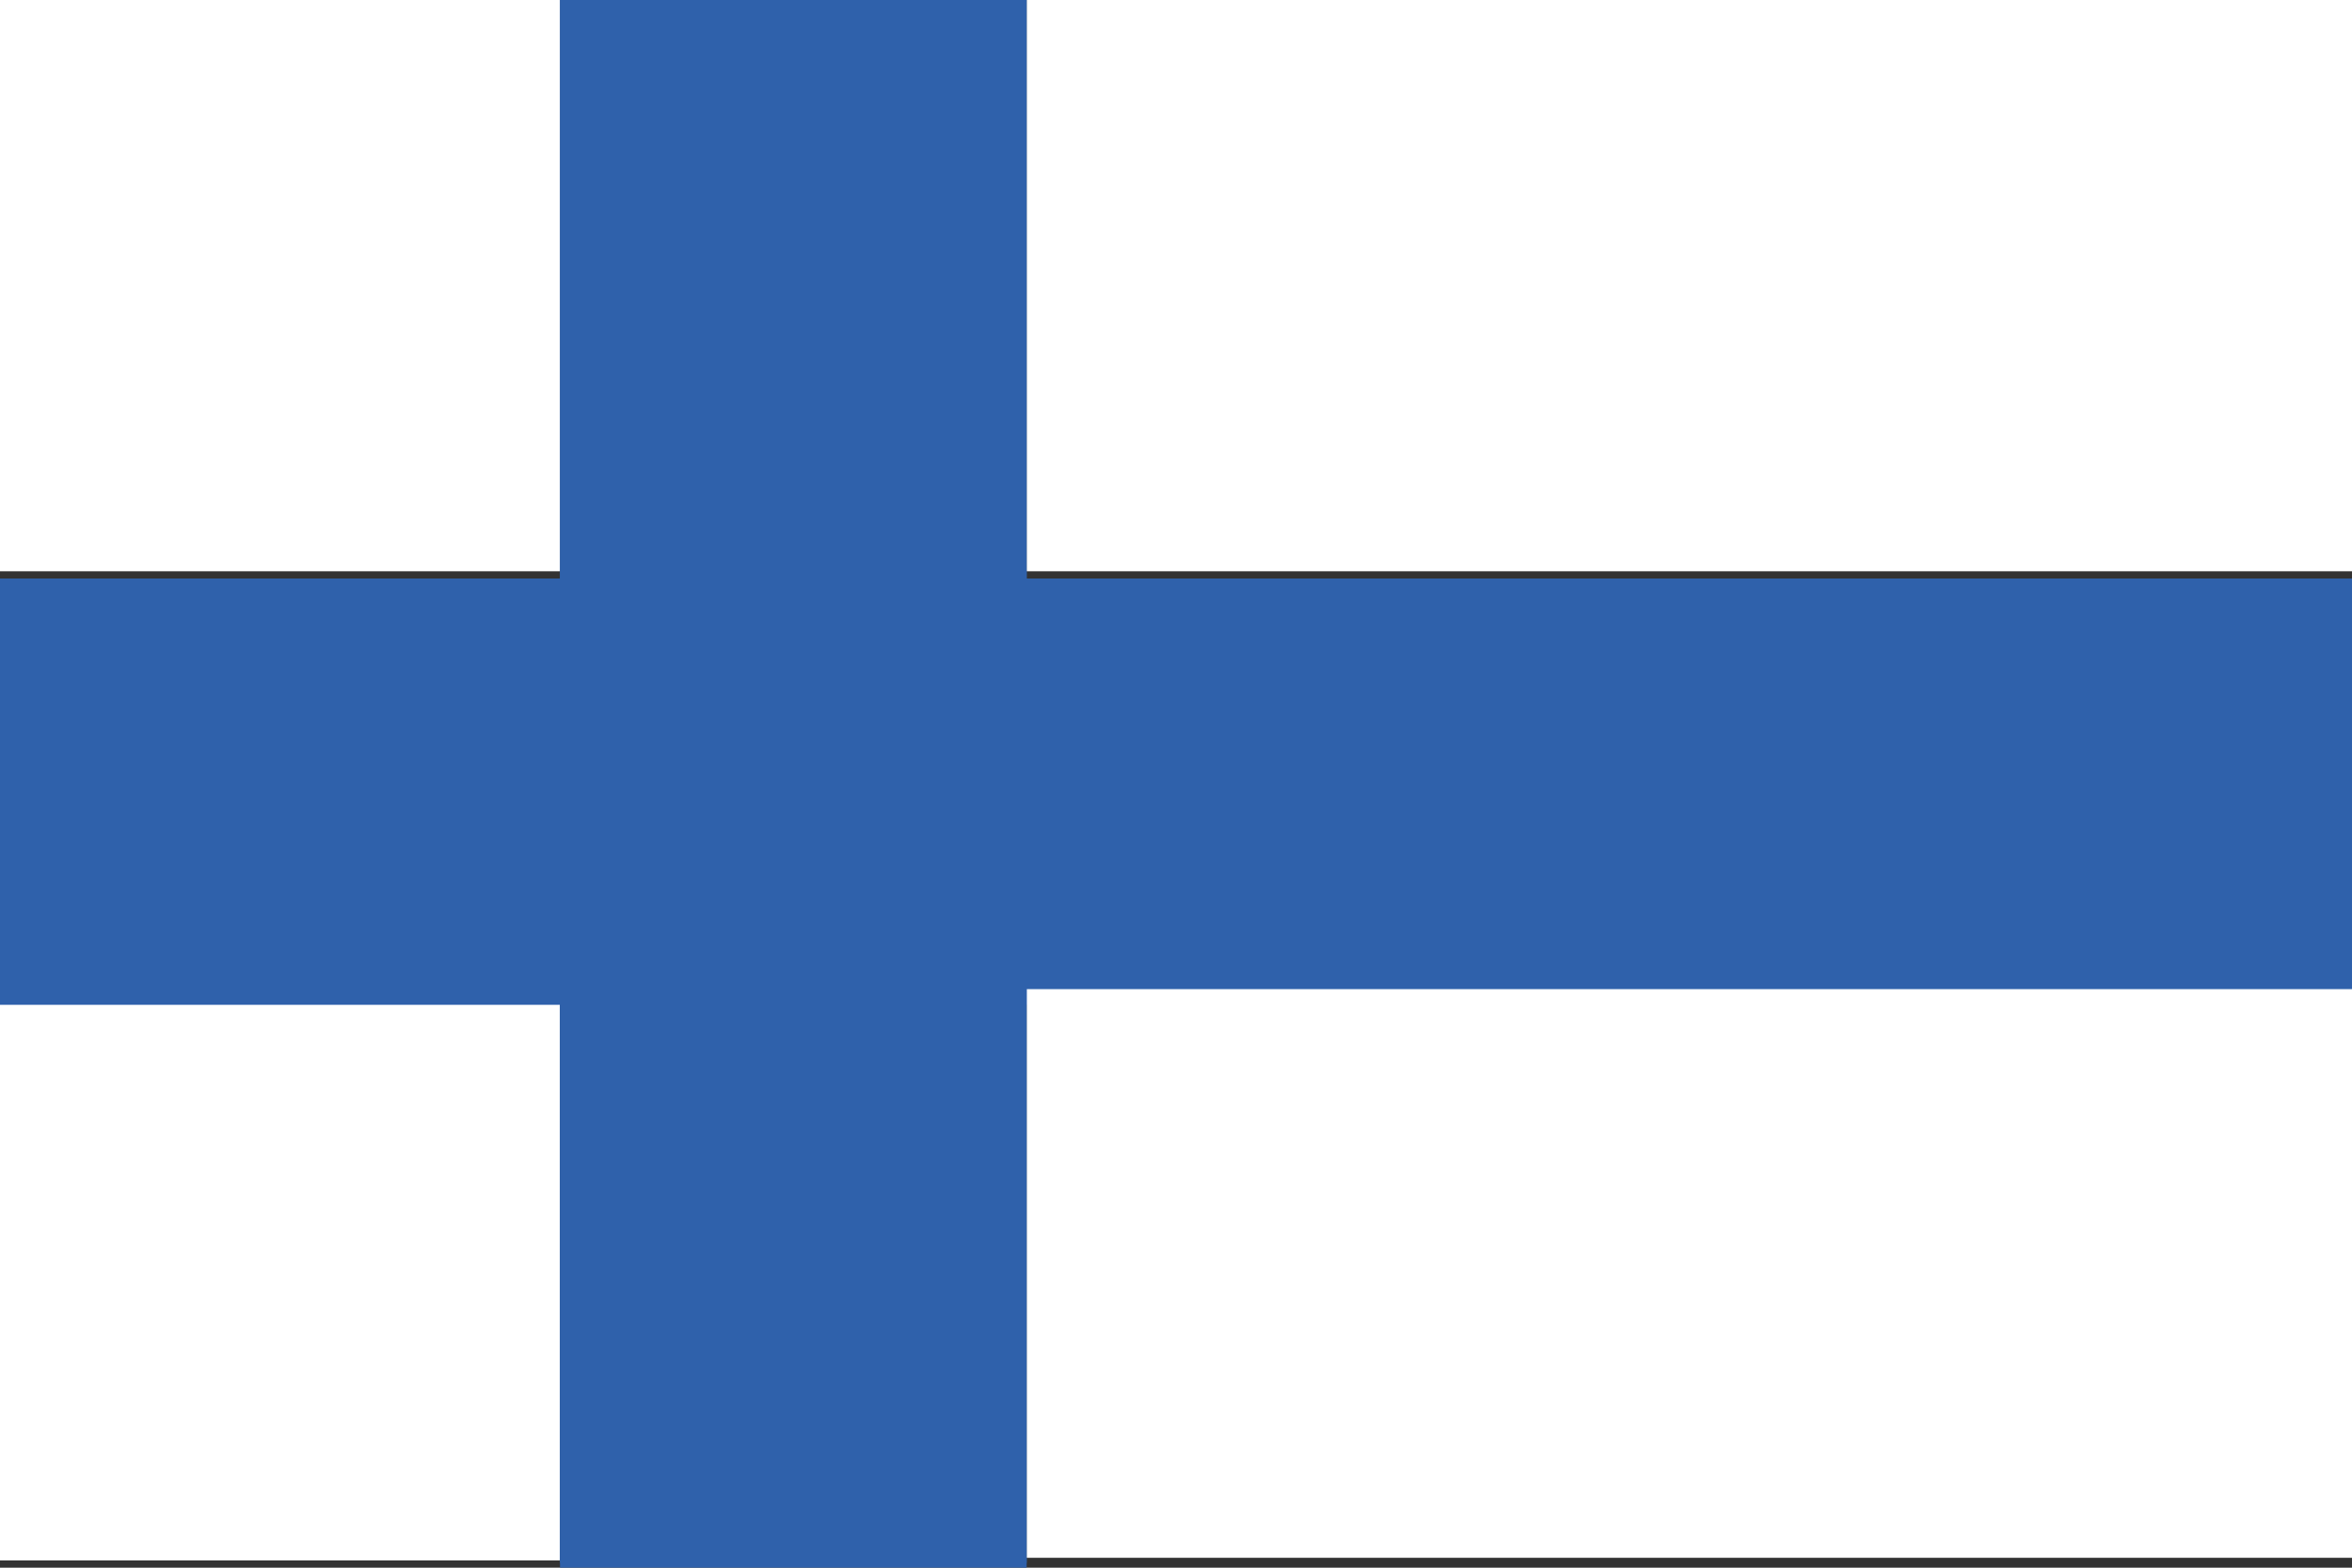
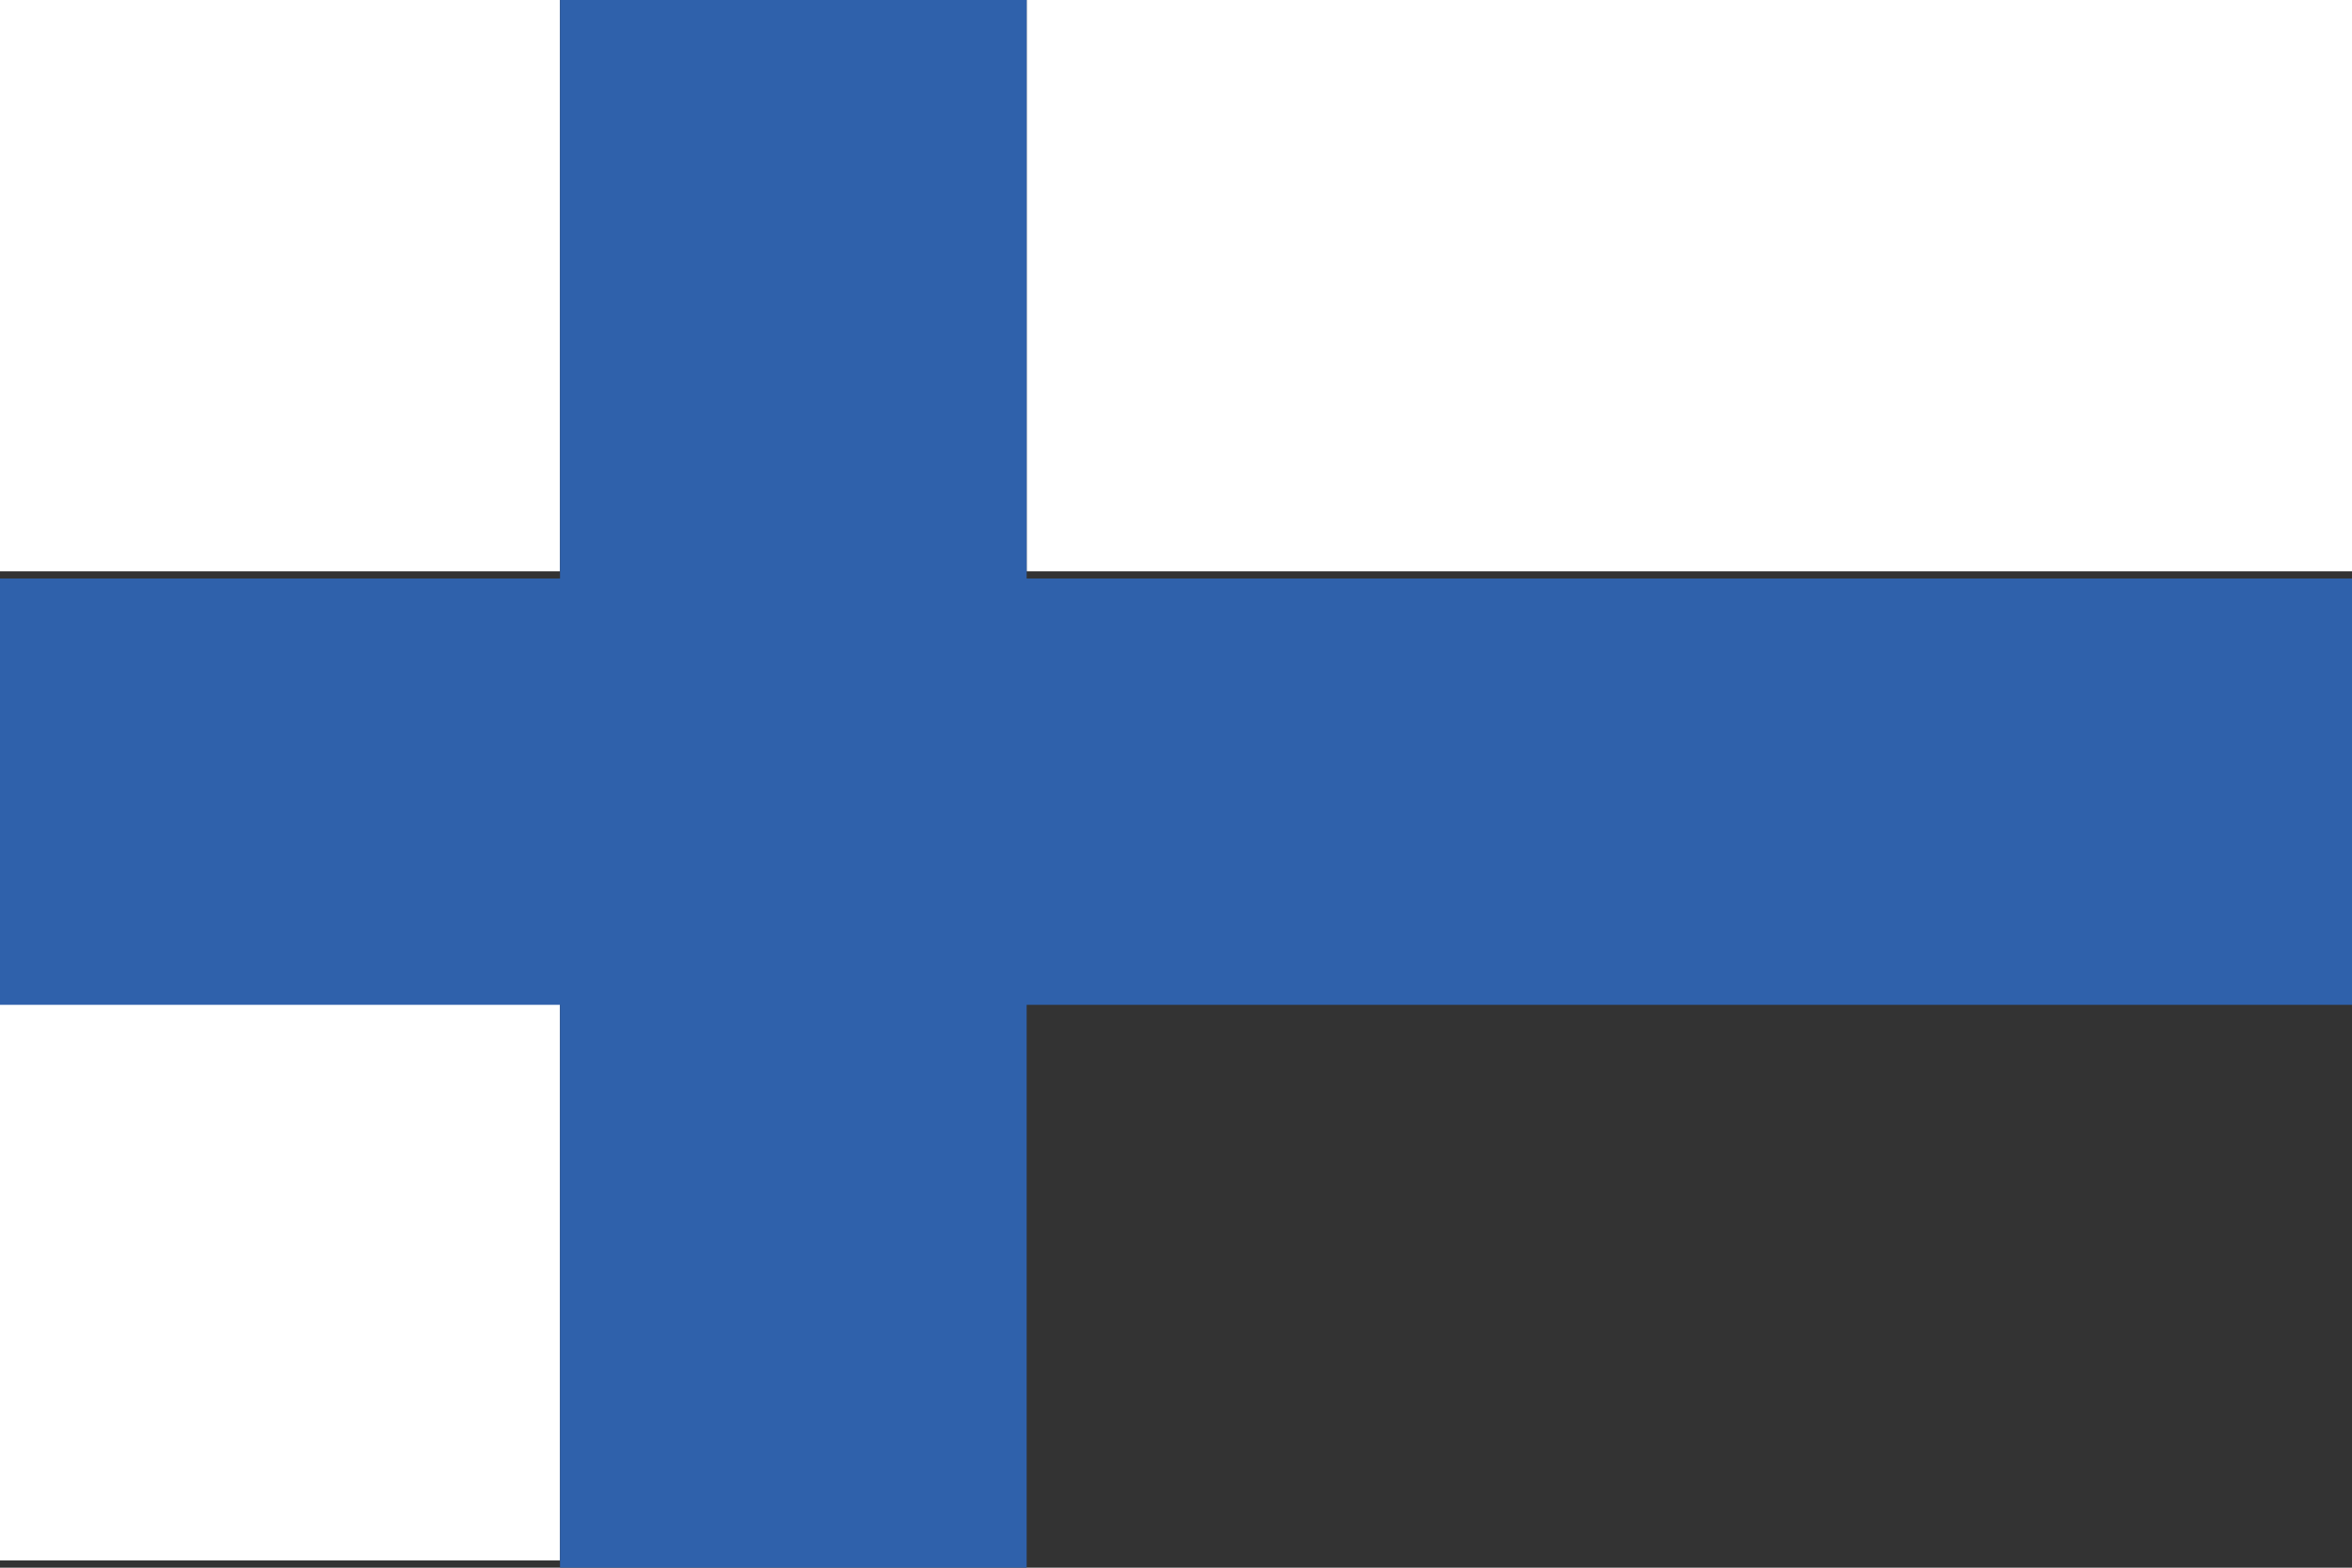
<svg xmlns="http://www.w3.org/2000/svg" viewBox="0 0 126 84">
  <rect x="0" y="0" width="126" height="84" fill="#333333" stroke="none" />
  <defs>
    <style>.cls-1{fill:#fff;}.cls-2{fill:#2f61ab;}</style>
  </defs>
  <g id="Layer_1" data-name="Layer 1">
    <rect id="rect565" class="cls-1" y="53" width="30" height="30.61" />
-     <rect id="rect566" class="cls-2" x="30" width="25" height="83.74" />
    <rect id="rect567" class="cls-2" y="31" width="126" height="22.84" />
    <rect id="rect568" class="cls-1" width="30" height="30.61" />
-     <rect id="rect570" class="cls-1" x="55" y="53" width="71" height="30.47" />
    <rect id="rect574" class="cls-1" x="55" width="71" height="30.61" />
    <rect id="rect569" class="cls-2" x="30" width="25" height="84" />
  </g>
</svg>